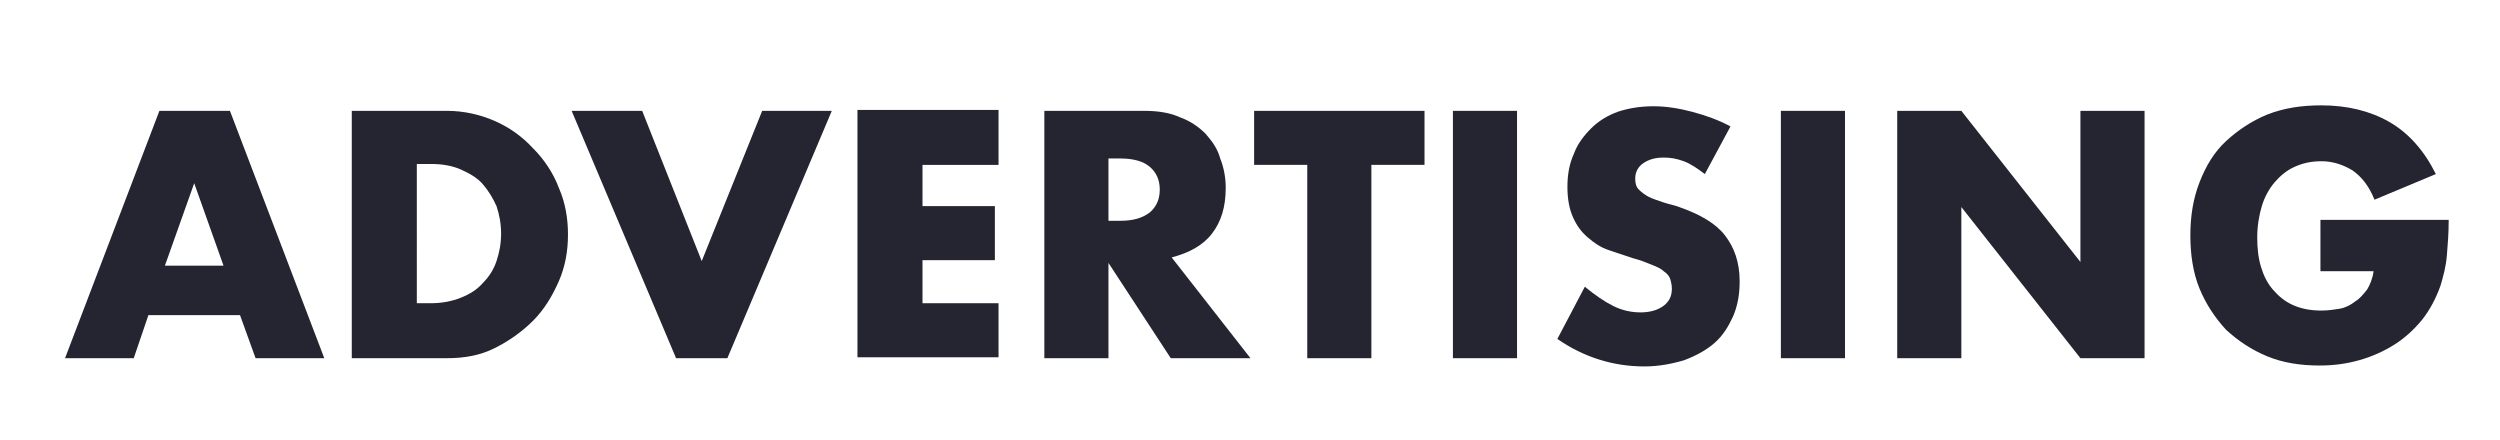
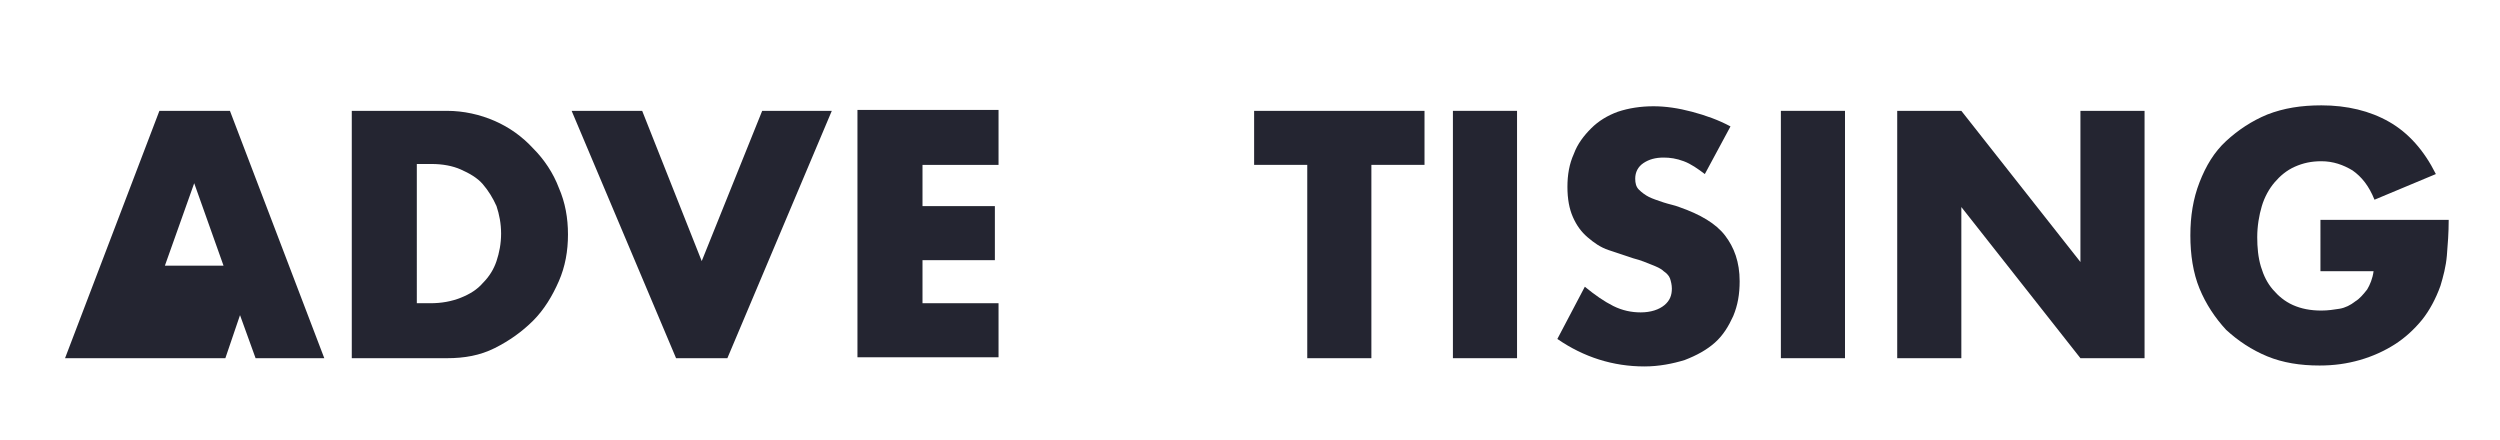
<svg xmlns="http://www.w3.org/2000/svg" version="1.1" id="圖層_1" x="0px" y="0px" viewBox="0 0 272.9 48" style="enable-background:new 0 0 272.9 48;" xml:space="preserve">
  <style type="text/css">
	.st0{fill:#242531;}
</style>
  <title>Marketing</title>
  <desc>Created with Sketch.</desc>
  <g>
-     <path class="st0" d="M26.2,34.4h-10l-1.6,4.7H7.1l10.3-27h7.7l10.3,27h-7.5L26.2,34.4z M24.4,29l-3.2-9l-3.2,9H24.4z" />
+     <path class="st0" d="M26.2,34.4l-1.6,4.7H7.1l10.3-27h7.7l10.3,27h-7.5L26.2,34.4z M24.4,29l-3.2-9l-3.2,9H24.4z" />
    <path class="st0" d="M38.4,12.1h10.4c1.8,0,3.6,0.4,5.2,1.1c1.6,0.7,3,1.7,4.2,3c1.2,1.2,2.2,2.7,2.8,4.3c0.7,1.6,1,3.3,1,5.1   c0,1.8-0.3,3.5-1,5.1s-1.6,3.1-2.8,4.3c-1.2,1.2-2.6,2.2-4.2,3s-3.3,1.1-5.2,1.1H38.4V12.1z M45.4,33.1h1.6c1.2,0,2.3-0.2,3.3-0.6   c1-0.4,1.8-0.9,2.4-1.6c0.7-0.7,1.2-1.5,1.5-2.4c0.3-0.9,0.5-1.9,0.5-3c0-1.1-0.2-2.1-0.5-3c-0.4-0.9-0.9-1.7-1.5-2.4   s-1.5-1.2-2.4-1.6s-2-0.6-3.2-0.6h-1.6V33.1z" />
    <path class="st0" d="M70.1,12.1l6.5,16.4l6.6-16.4h7.6l-11.4,27h-5.6l-11.4-27H70.1z" />
    <path class="st0" d="M109,18h-8.3v4.5h7.9v5.9h-7.9v4.7h8.3v5.9H93.6v-27H109V18z" />
-     <path class="st0" d="M136.5,39.1h-8.7L121,28.7v10.4h-7v-27h10.9c1.5,0,2.8,0.2,3.9,0.7c1.1,0.4,2,1,2.8,1.8   c0.7,0.8,1.3,1.6,1.6,2.7c0.4,1,0.6,2.1,0.6,3.2c0,2.1-0.5,3.7-1.5,5s-2.5,2.1-4.4,2.6L136.5,39.1z M121,24.1h1.3   c1.4,0,2.4-0.3,3.2-0.9c0.7-0.6,1.1-1.4,1.1-2.5c0-1.1-0.4-1.9-1.1-2.5c-0.7-0.6-1.8-0.9-3.2-0.9H121V24.1z" />
    <path class="st0" d="M149.7,18v21.1h-7V18h-5.8v-5.9h18.6V18H149.7z" />
    <path class="st0" d="M165.6,12.1v27h-7v-27H165.6z" />
    <path class="st0" d="M186.1,19c-0.8-0.6-1.5-1.1-2.3-1.4c-0.8-0.3-1.5-0.4-2.2-0.4c-0.9,0-1.6,0.2-2.2,0.6c-0.6,0.4-0.9,1-0.9,1.7   c0,0.5,0.1,0.9,0.4,1.2c0.3,0.3,0.7,0.6,1.1,0.8s1,0.4,1.6,0.6s1.2,0.3,1.7,0.5c2.3,0.8,4,1.8,5,3.1s1.6,2.9,1.6,5   c0,1.4-0.2,2.6-0.7,3.8c-0.5,1.1-1.1,2.1-2,2.9c-0.9,0.8-2,1.4-3.3,1.9c-1.3,0.4-2.8,0.7-4.4,0.7c-3.4,0-6.6-1-9.5-3l3-5.7   c1.1,0.9,2.1,1.6,3.1,2.1c1,0.5,2,0.7,3,0.7c1.1,0,2-0.3,2.6-0.8c0.6-0.5,0.8-1.1,0.8-1.8c0-0.4-0.1-0.8-0.2-1.1s-0.4-0.6-0.7-0.8   c-0.3-0.3-0.8-0.5-1.3-0.7c-0.5-0.2-1.2-0.5-2-0.7c-0.9-0.3-1.8-0.6-2.7-0.9c-0.9-0.3-1.6-0.8-2.3-1.4s-1.2-1.3-1.6-2.2   c-0.4-0.9-0.6-2-0.6-3.3c0-1.3,0.2-2.5,0.7-3.6c0.4-1.1,1.1-2,1.9-2.8c0.8-0.8,1.8-1.4,2.9-1.8c1.2-0.4,2.5-0.6,3.9-0.6   c1.3,0,2.7,0.2,4.2,0.6c1.5,0.4,2.9,0.9,4.2,1.6L186.1,19z" />
    <path class="st0" d="M201.4,12.1v27h-7v-27H201.4z" />
    <path class="st0" d="M207.1,39.1v-27h7l13,16.5V12.1h7v27h-7l-13-16.5v16.5H207.1z" />
    <path class="st0" d="M253.4,24h13.9c0,1.4-0.1,2.7-0.2,3.9c-0.1,1.2-0.4,2.3-0.7,3.3c-0.5,1.4-1.2,2.7-2,3.7c-0.9,1.1-1.9,2-3,2.7   s-2.4,1.3-3.8,1.7c-1.4,0.4-2.8,0.6-4.4,0.6c-2.1,0-4-0.3-5.7-1c-1.7-0.7-3.2-1.7-4.5-2.9c-1.2-1.3-2.2-2.8-2.9-4.5s-1-3.7-1-5.8   c0-2.1,0.3-4,1-5.8c0.7-1.8,1.6-3.3,2.9-4.5c1.3-1.2,2.8-2.2,4.5-2.9c1.8-0.7,3.7-1,5.9-1c2.8,0,5.3,0.6,7.4,1.8   c2.1,1.2,3.8,3.1,5.1,5.7l-6.7,2.8c-0.6-1.5-1.4-2.5-2.4-3.2c-1-0.6-2.1-1-3.4-1c-1.1,0-2,0.2-2.9,0.6c-0.9,0.4-1.6,1-2.2,1.7   c-0.6,0.7-1.1,1.6-1.4,2.6c-0.3,1-0.5,2.2-0.5,3.4c0,1.1,0.1,2.2,0.4,3.2c0.3,1,0.7,1.8,1.3,2.5c0.6,0.7,1.3,1.3,2.2,1.7   c0.9,0.4,1.9,0.6,3.1,0.6c0.7,0,1.4-0.1,2-0.2s1.2-0.4,1.7-0.8c0.5-0.3,0.9-0.8,1.3-1.3c0.3-0.5,0.6-1.2,0.7-2h-5.8V24z" />
  </g>
</svg>